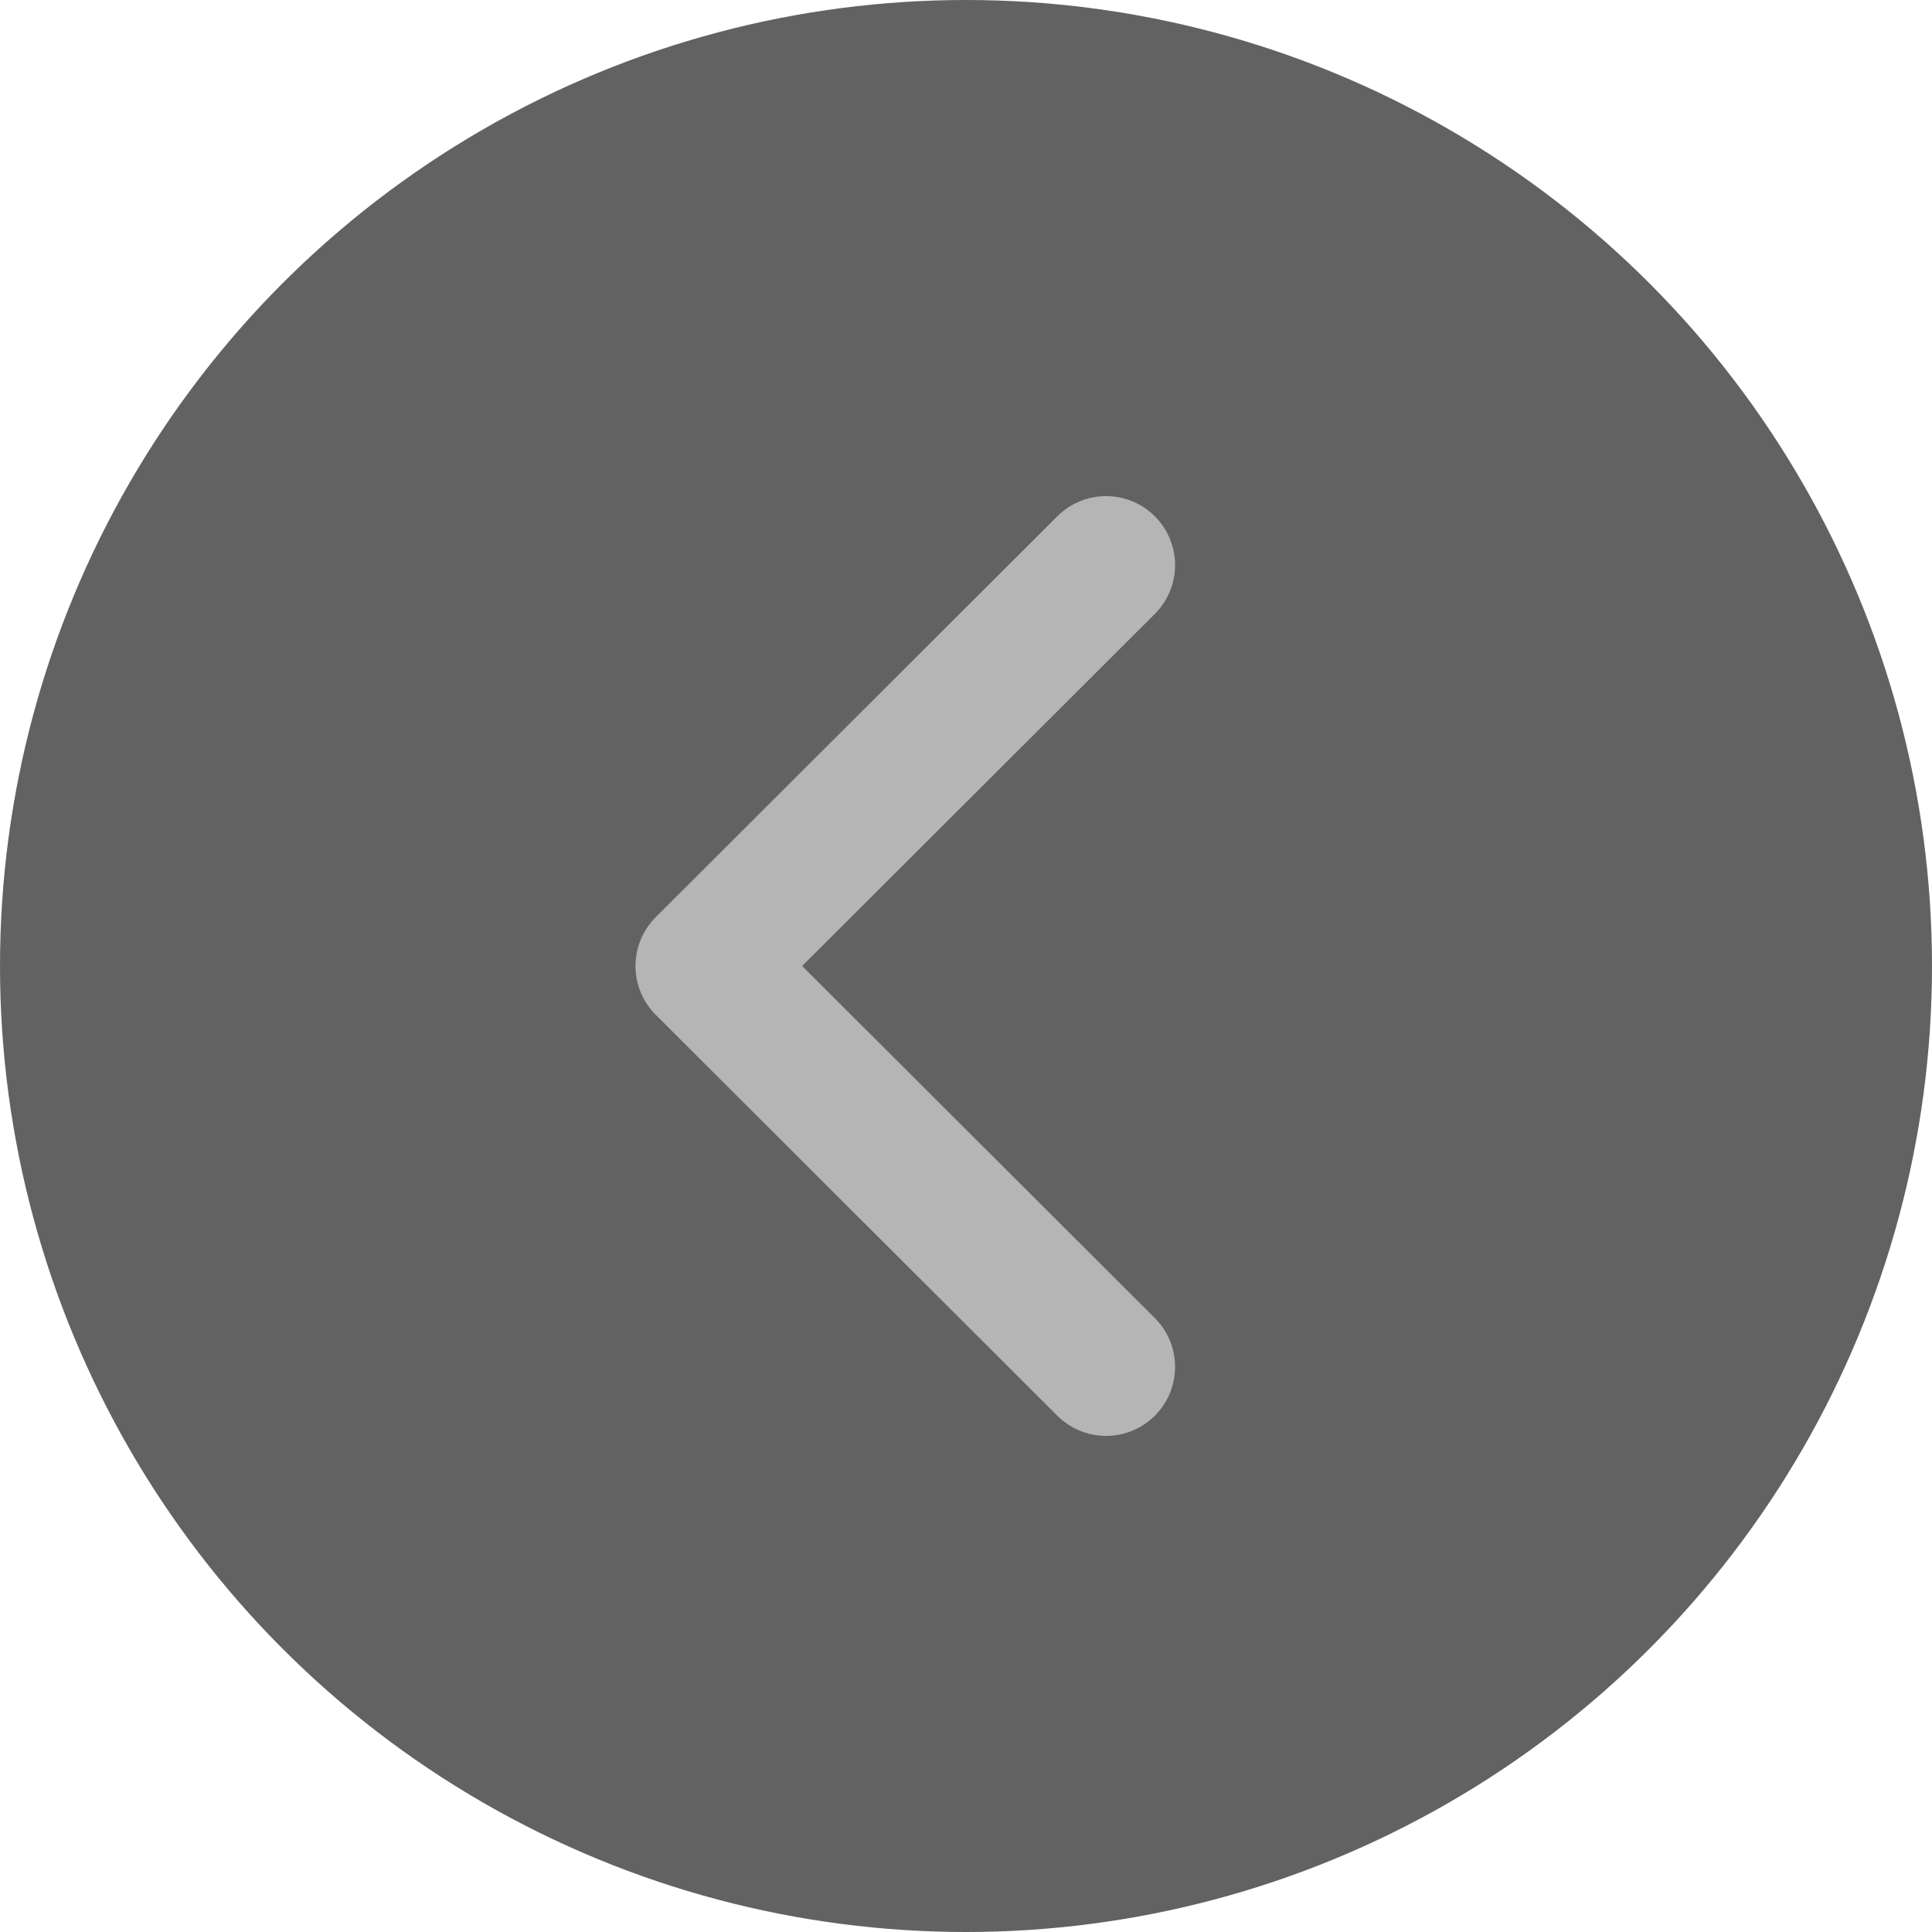
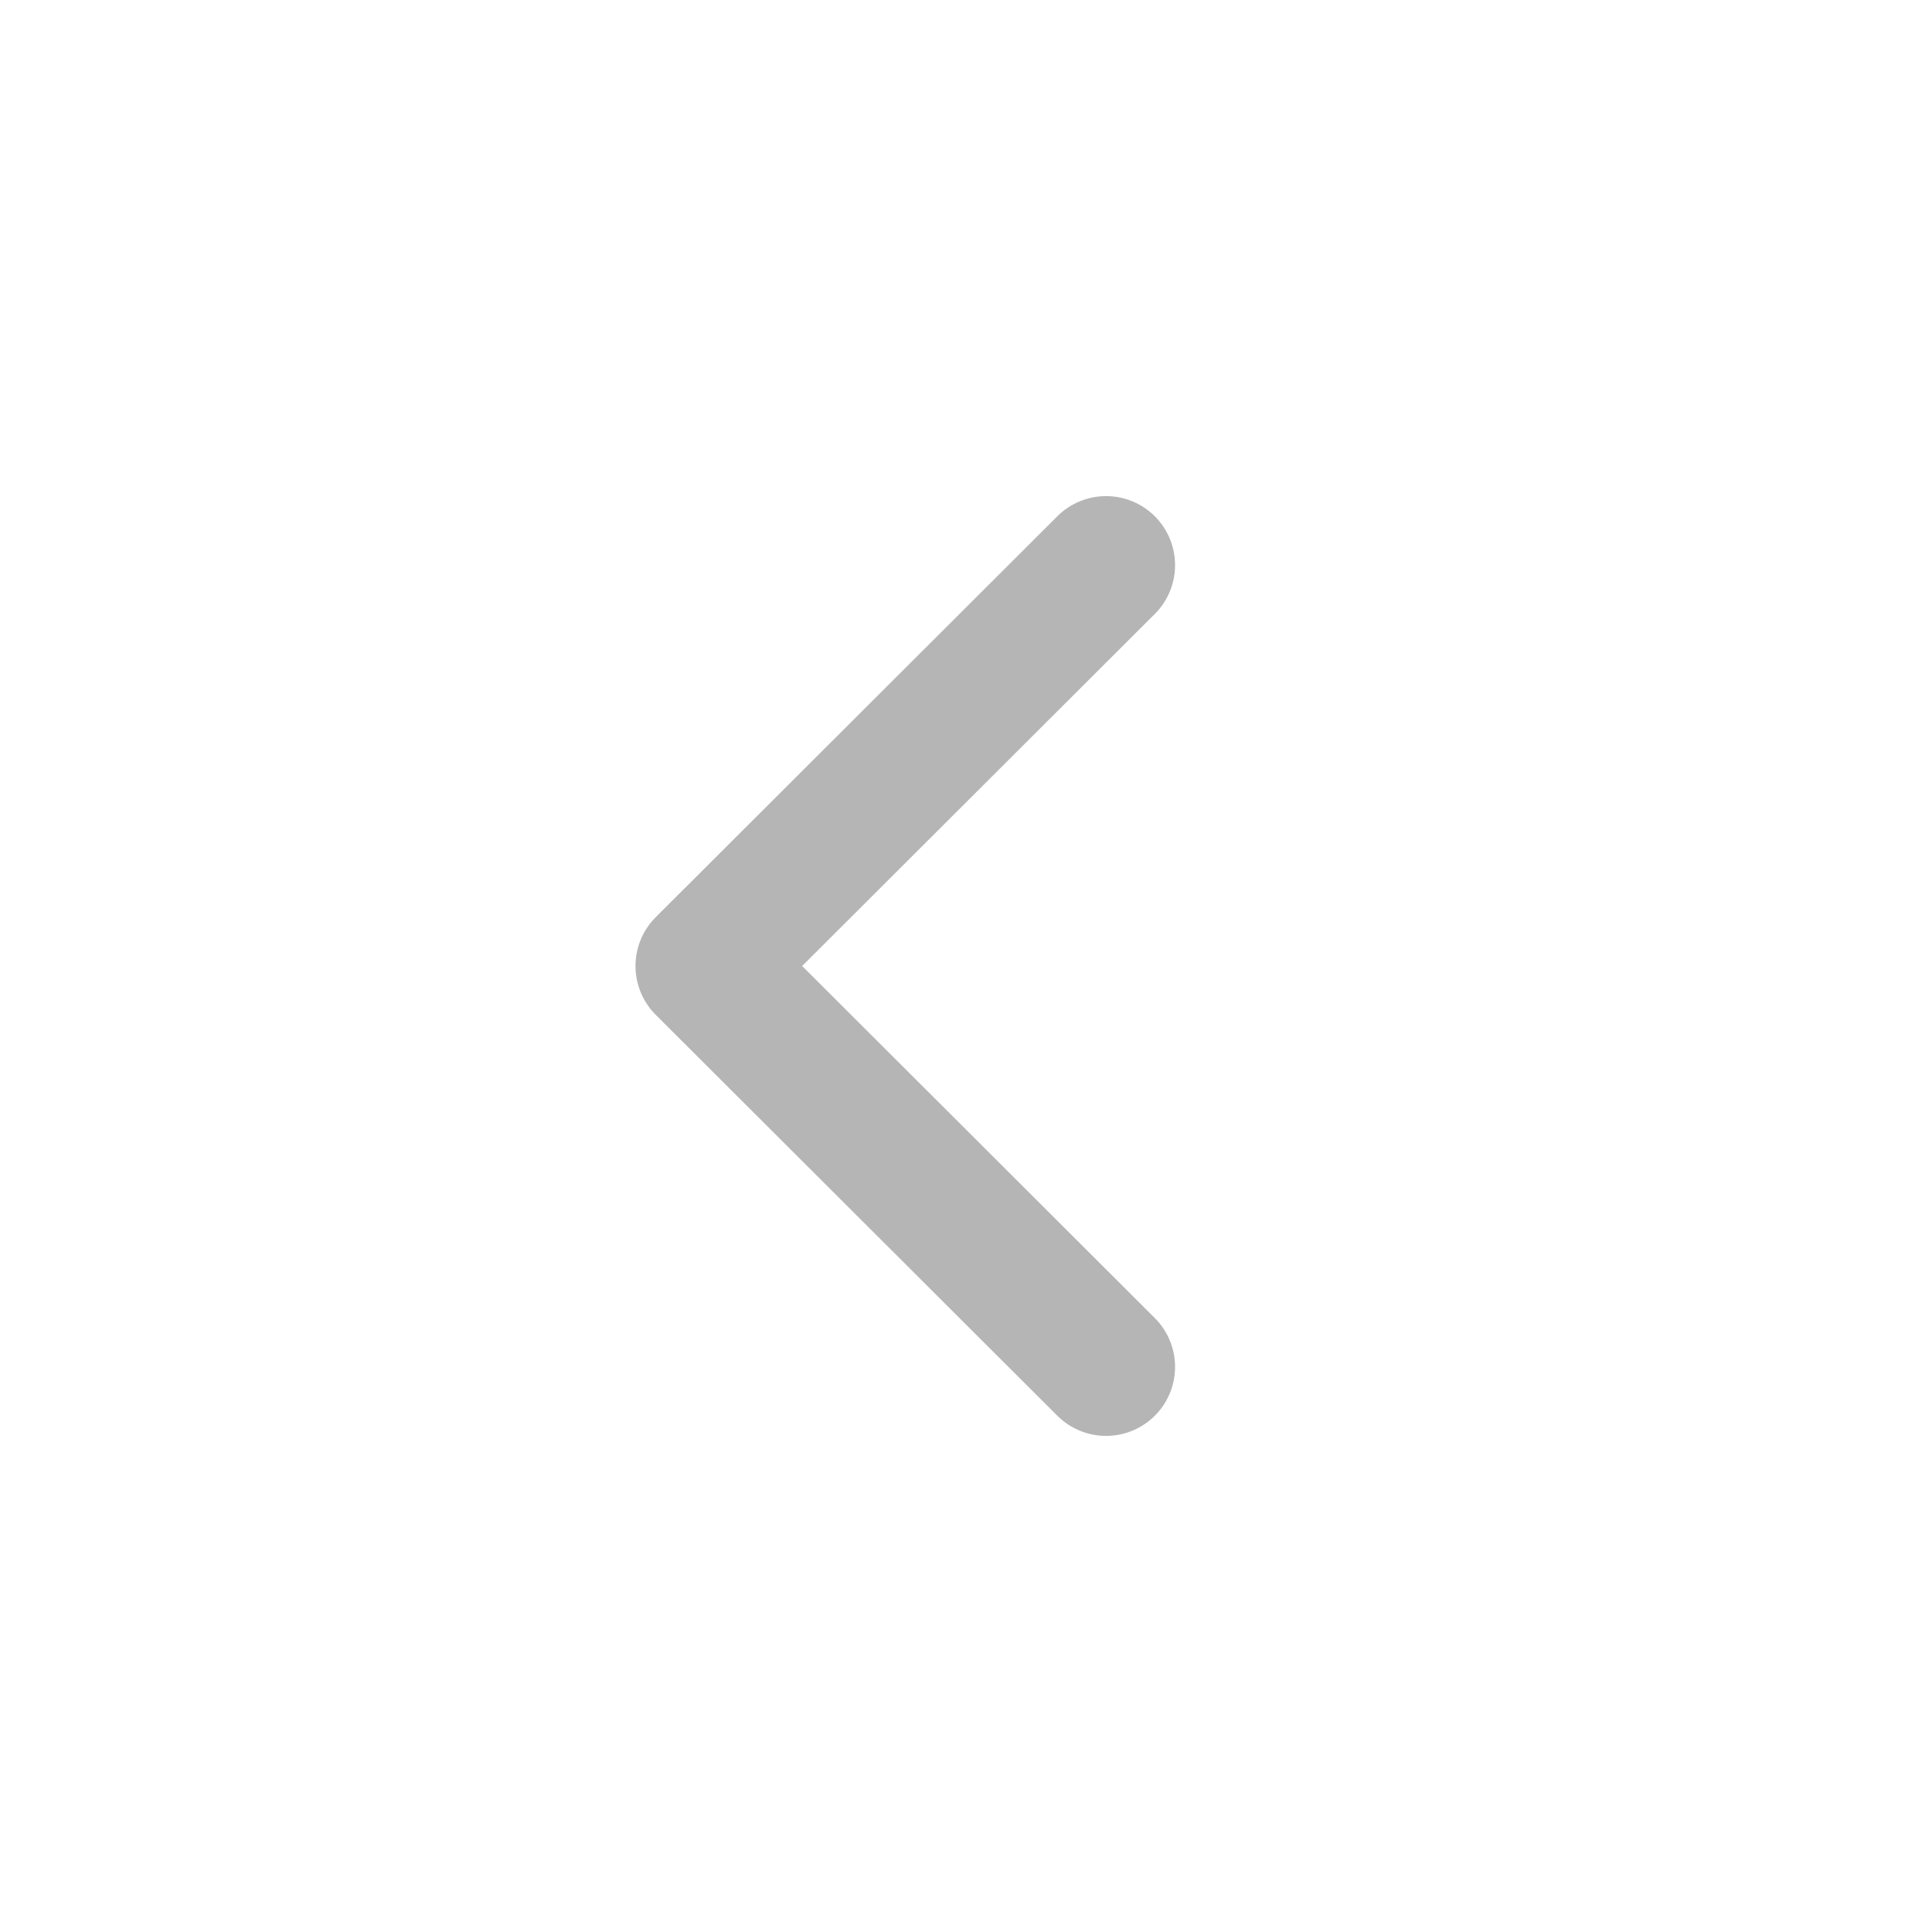
<svg xmlns="http://www.w3.org/2000/svg" id="_レイヤー_2" data-name="レイヤー 2" viewBox="0 0 28 28">
  <defs>
    <style>
      .cls-1 {
        fill: #626262;
      }

      .cls-2 {
        fill: none;
        stroke: #b5b5b5;
        stroke-linecap: round;
        stroke-linejoin: round;
        stroke-width: 2px;
      }
    </style>
  </defs>
  <g id="_レイヤー_1-2" data-name="レイヤー 1">
    <g>
-       <circle class="cls-1" cx="14" cy="14" r="14" />
      <polyline class="cls-2" points="16.03 8.19 10.21 14 16.03 19.81" />
    </g>
  </g>
</svg>